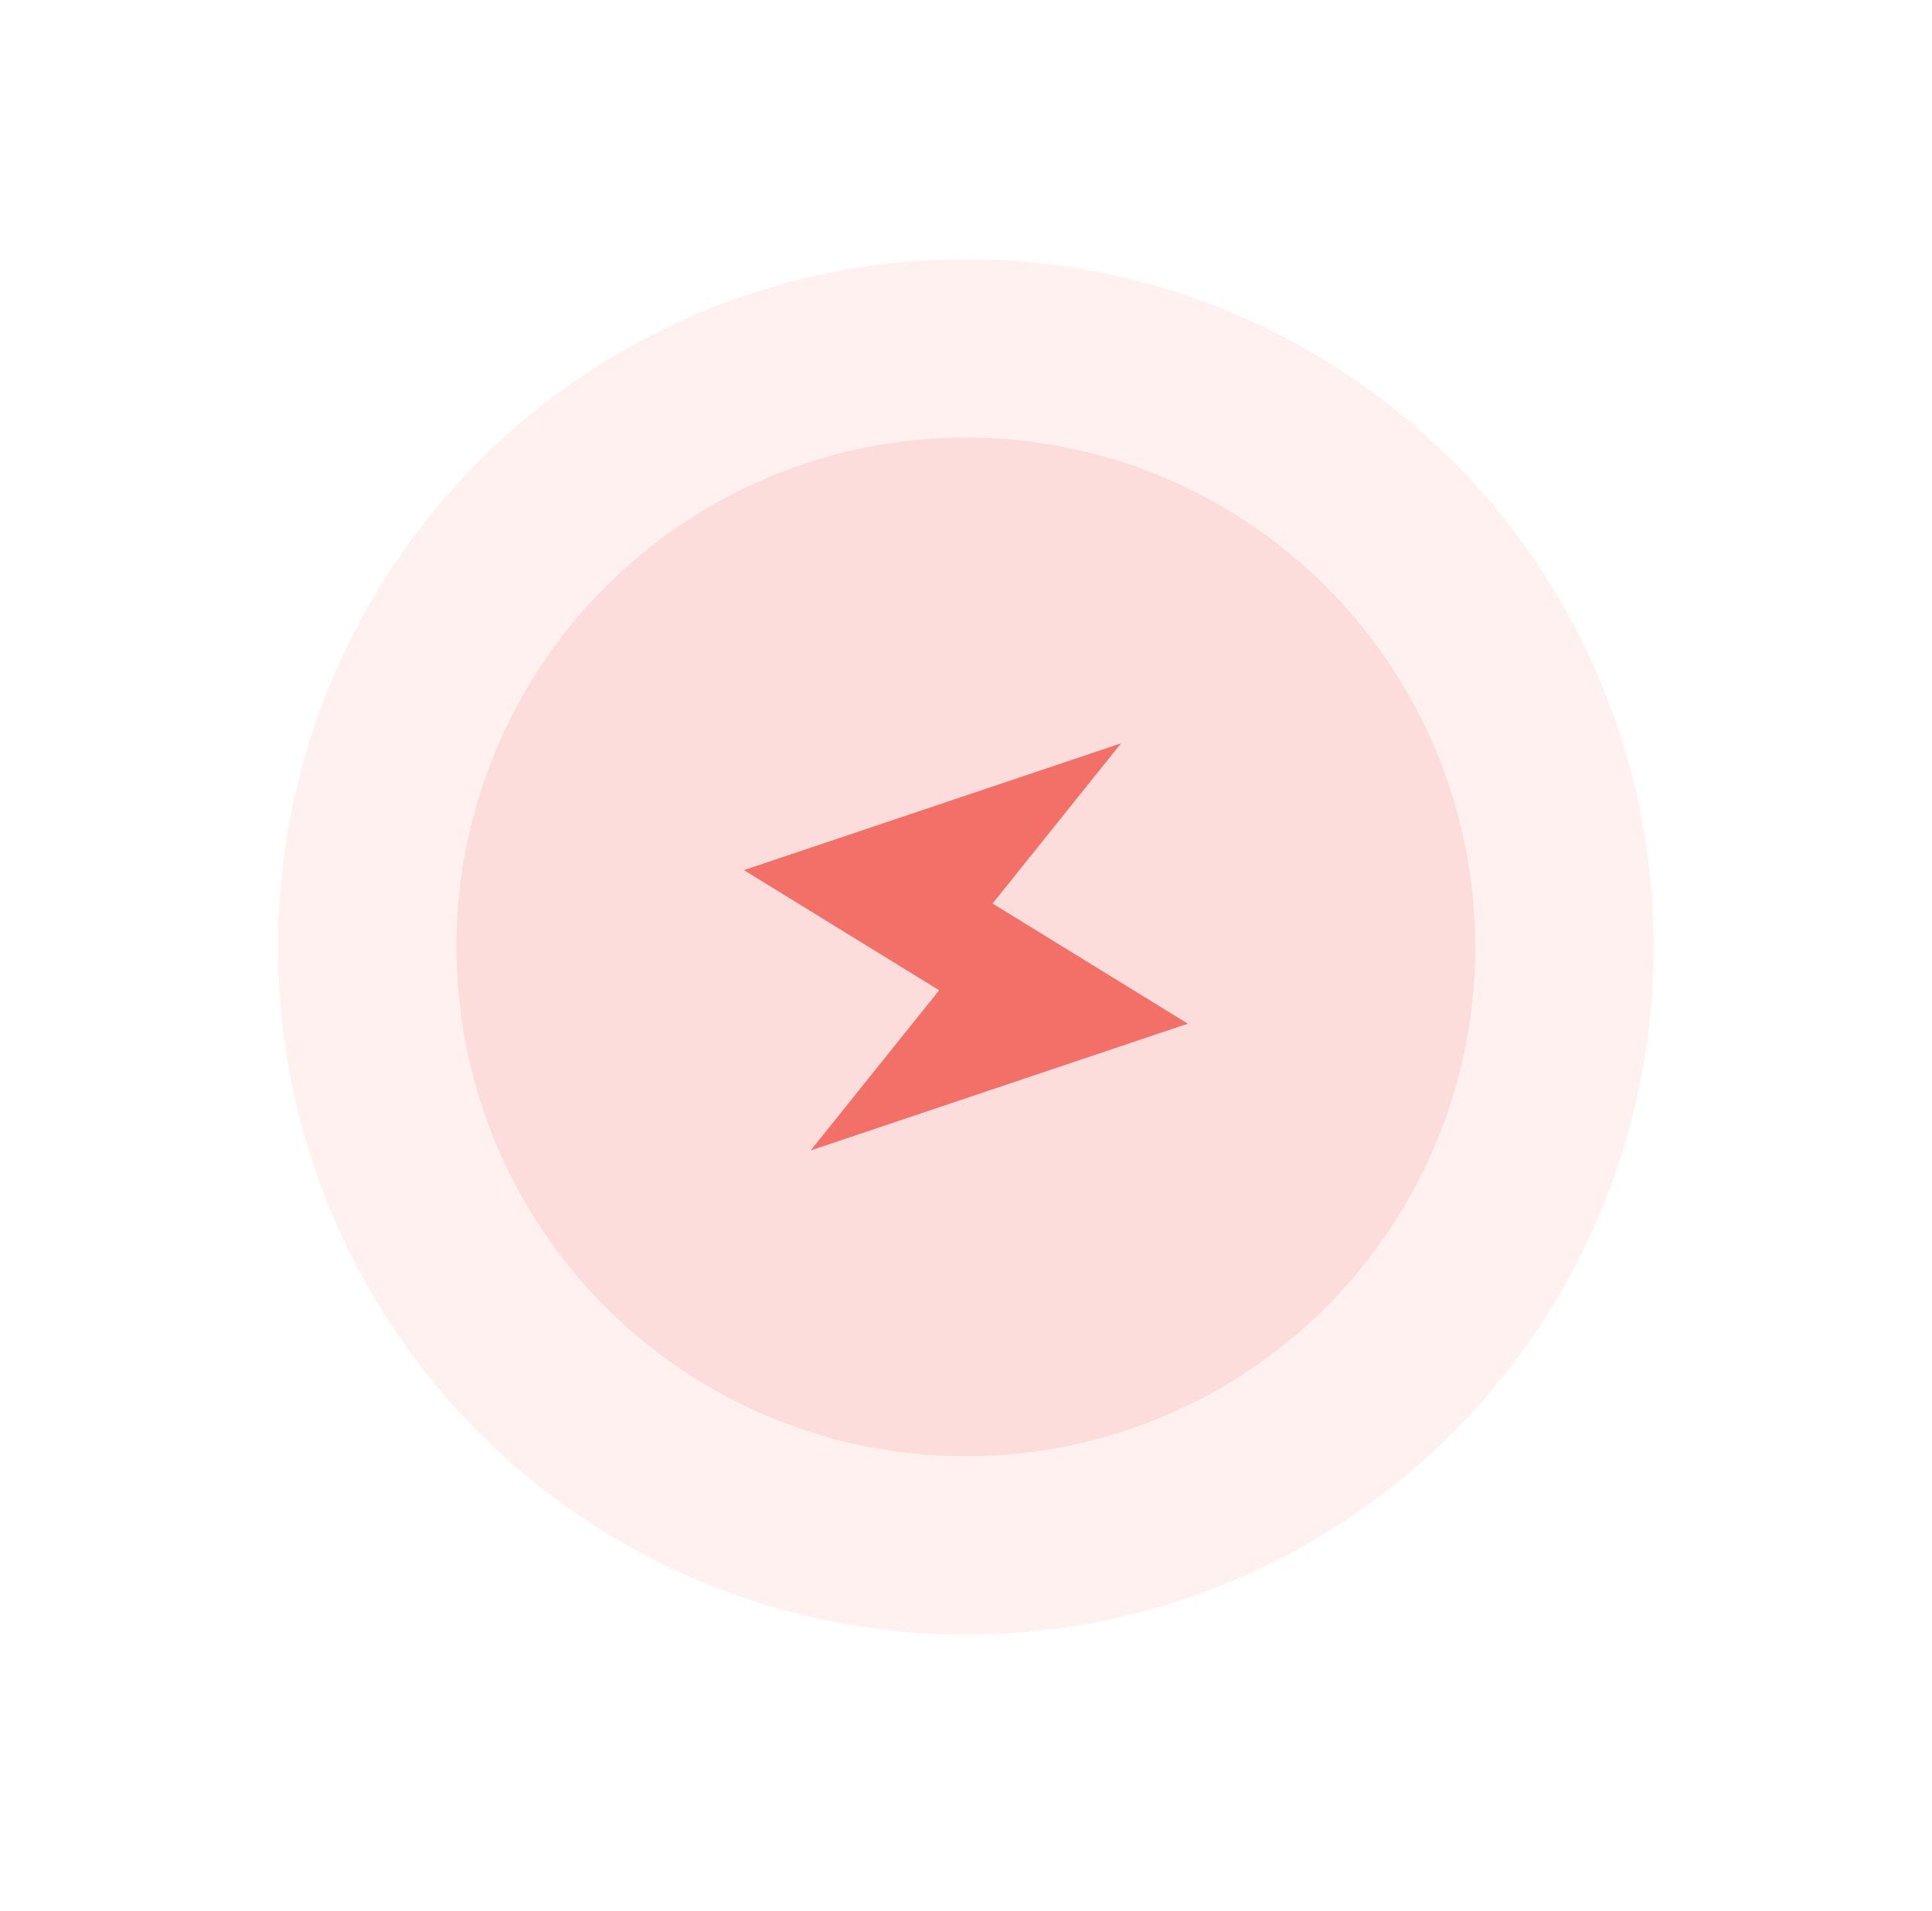
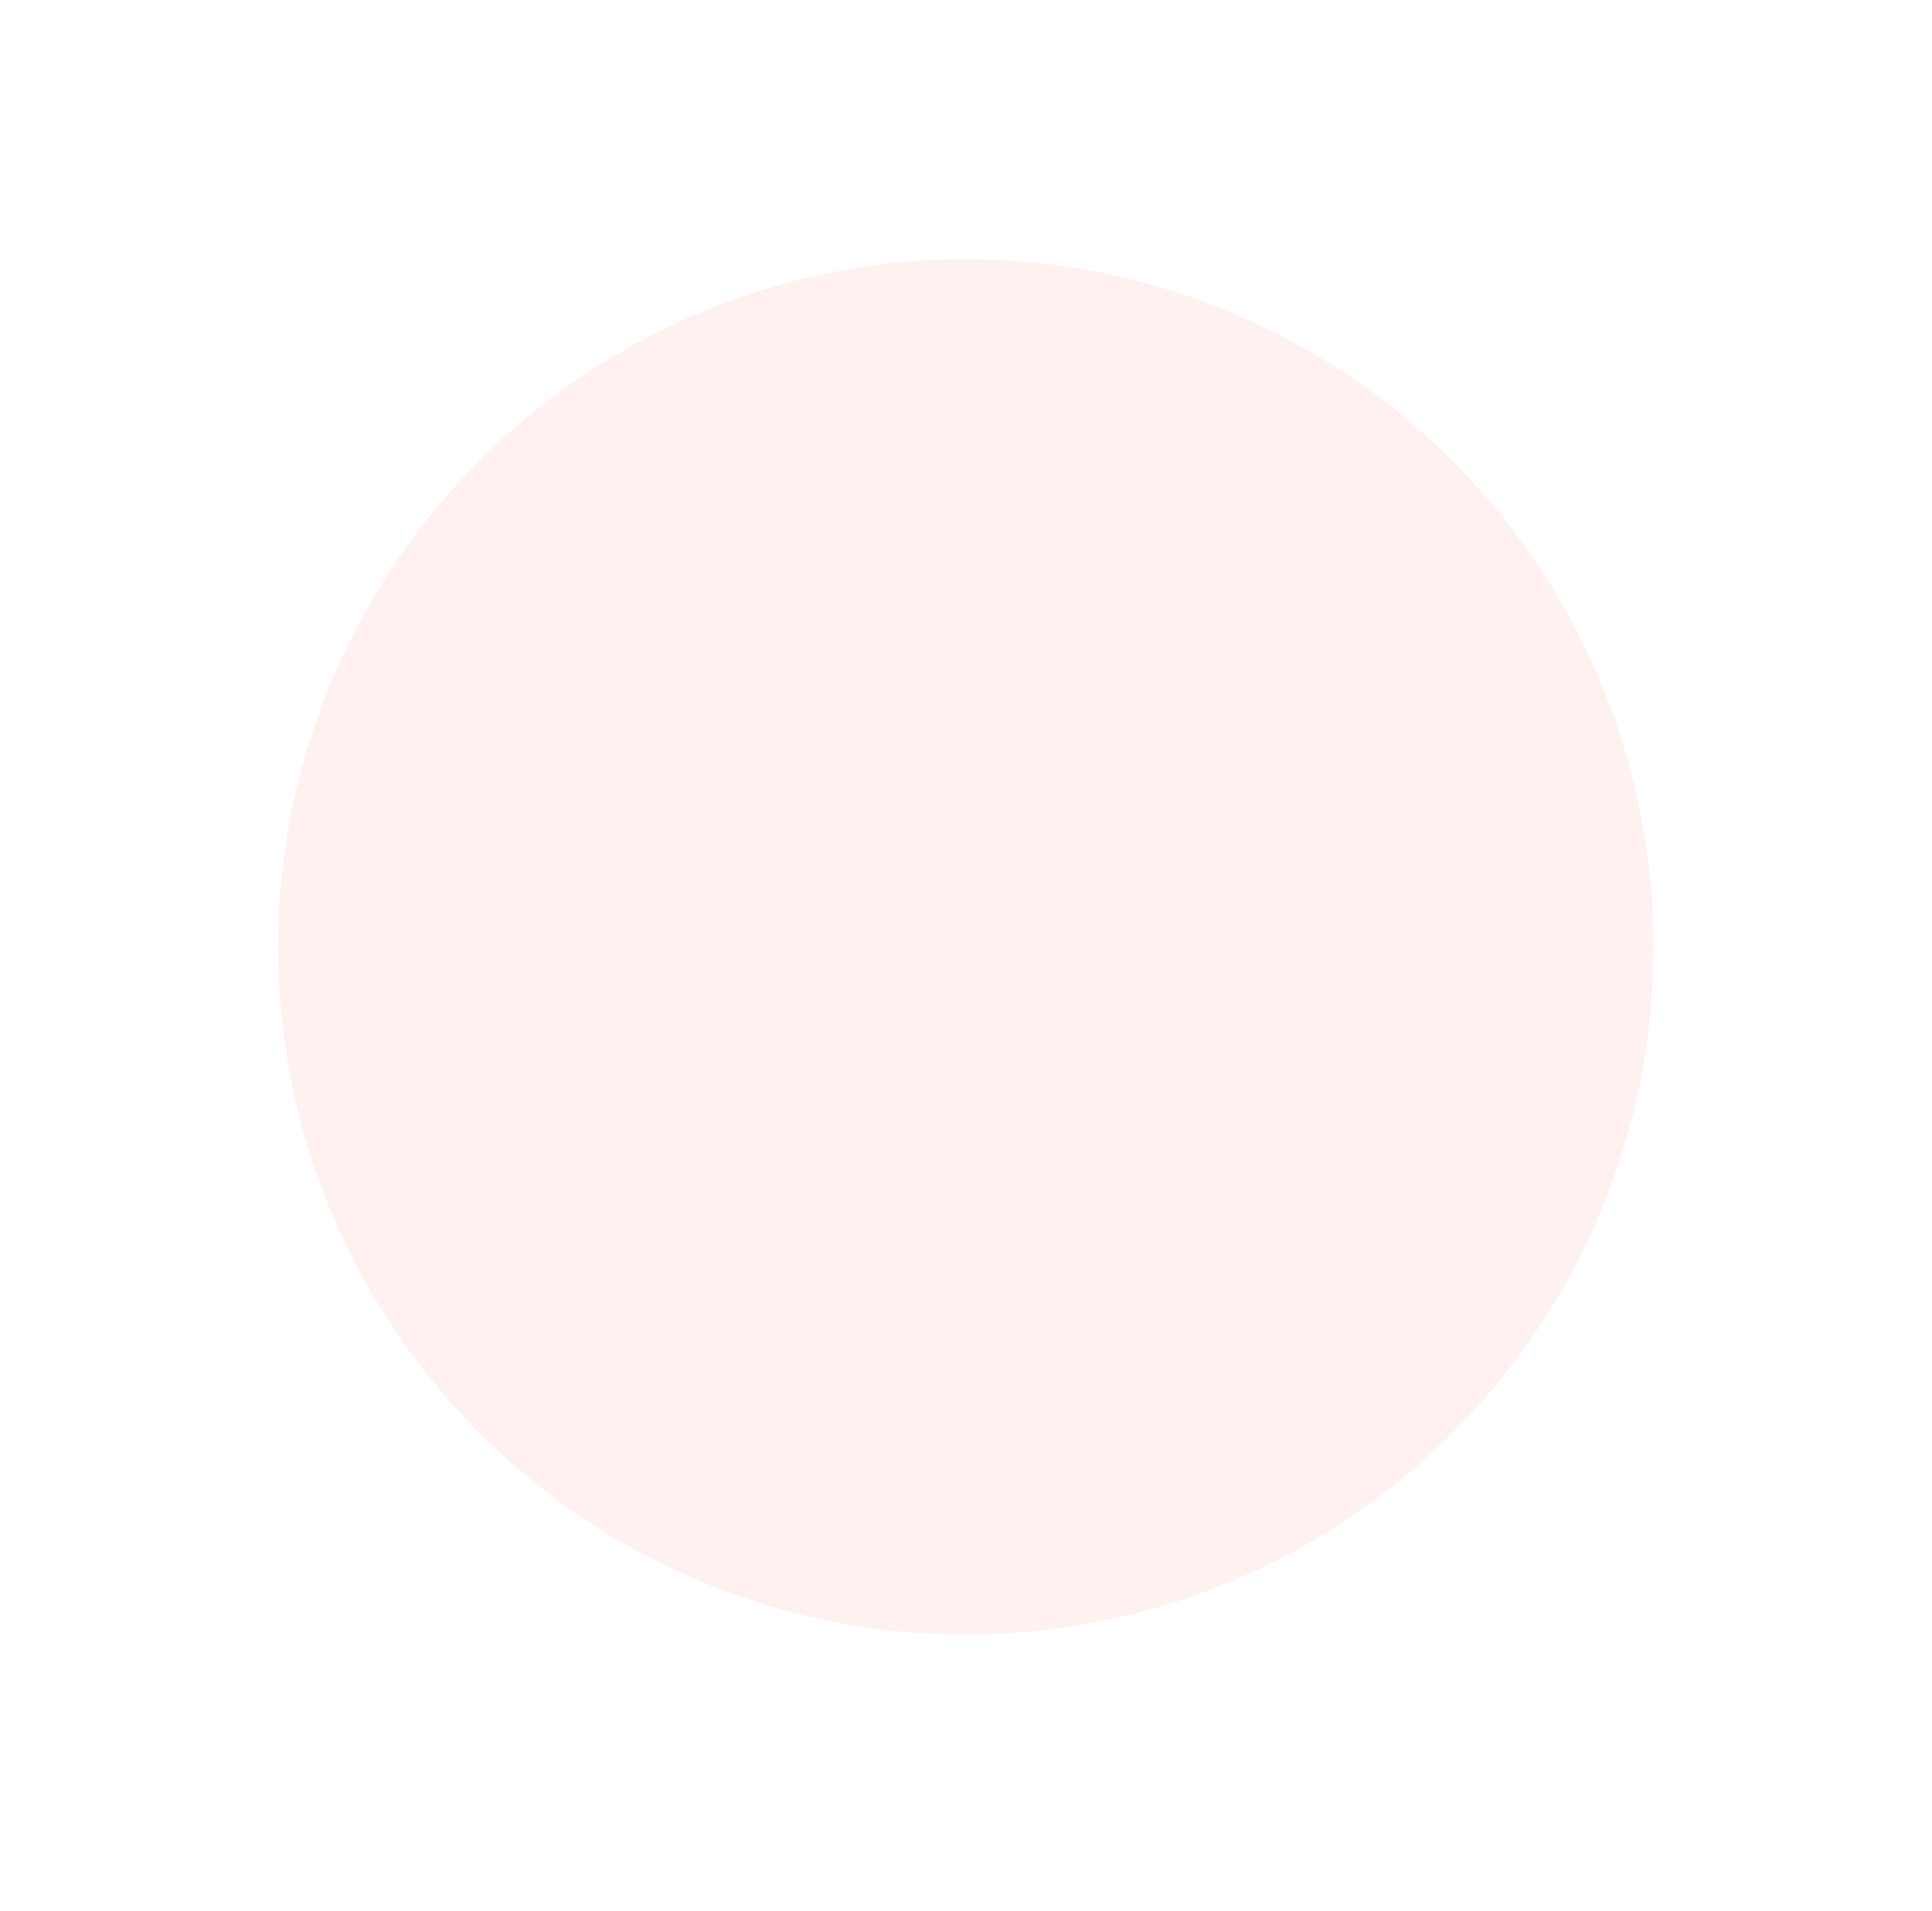
<svg xmlns="http://www.w3.org/2000/svg" width="92" height="91" viewBox="0 0 92 91" fill="none">
  <circle opacity="0.1" cx="45.993" cy="45.093" r="32.75" transform="rotate(31.612 45.993 45.093)" fill="#F37069" />
-   <circle opacity="0.15" cx="45.993" cy="45.093" r="24.259" transform="rotate(31.612 45.993 45.093)" fill="#F37069" />
-   <path d="M53.384 35.399L35.425 41.437L44.722 47.159L38.602 54.787L56.562 48.75L47.265 43.028L53.384 35.399Z" fill="#F37069" />
</svg>